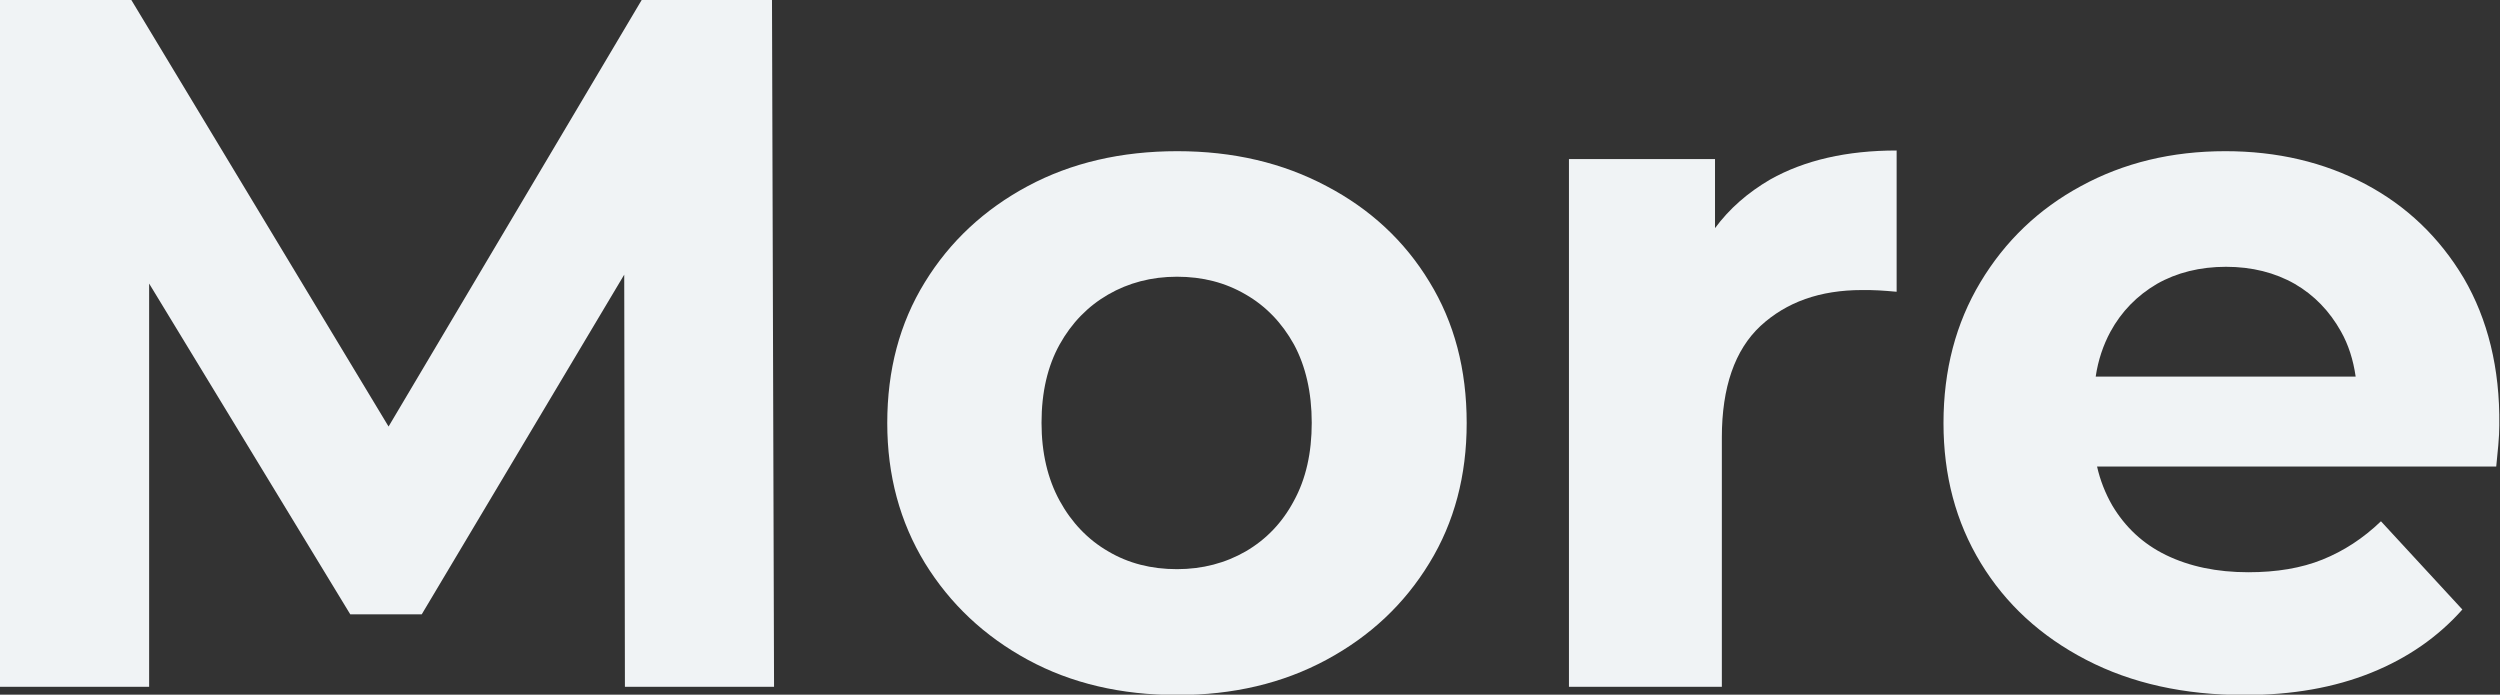
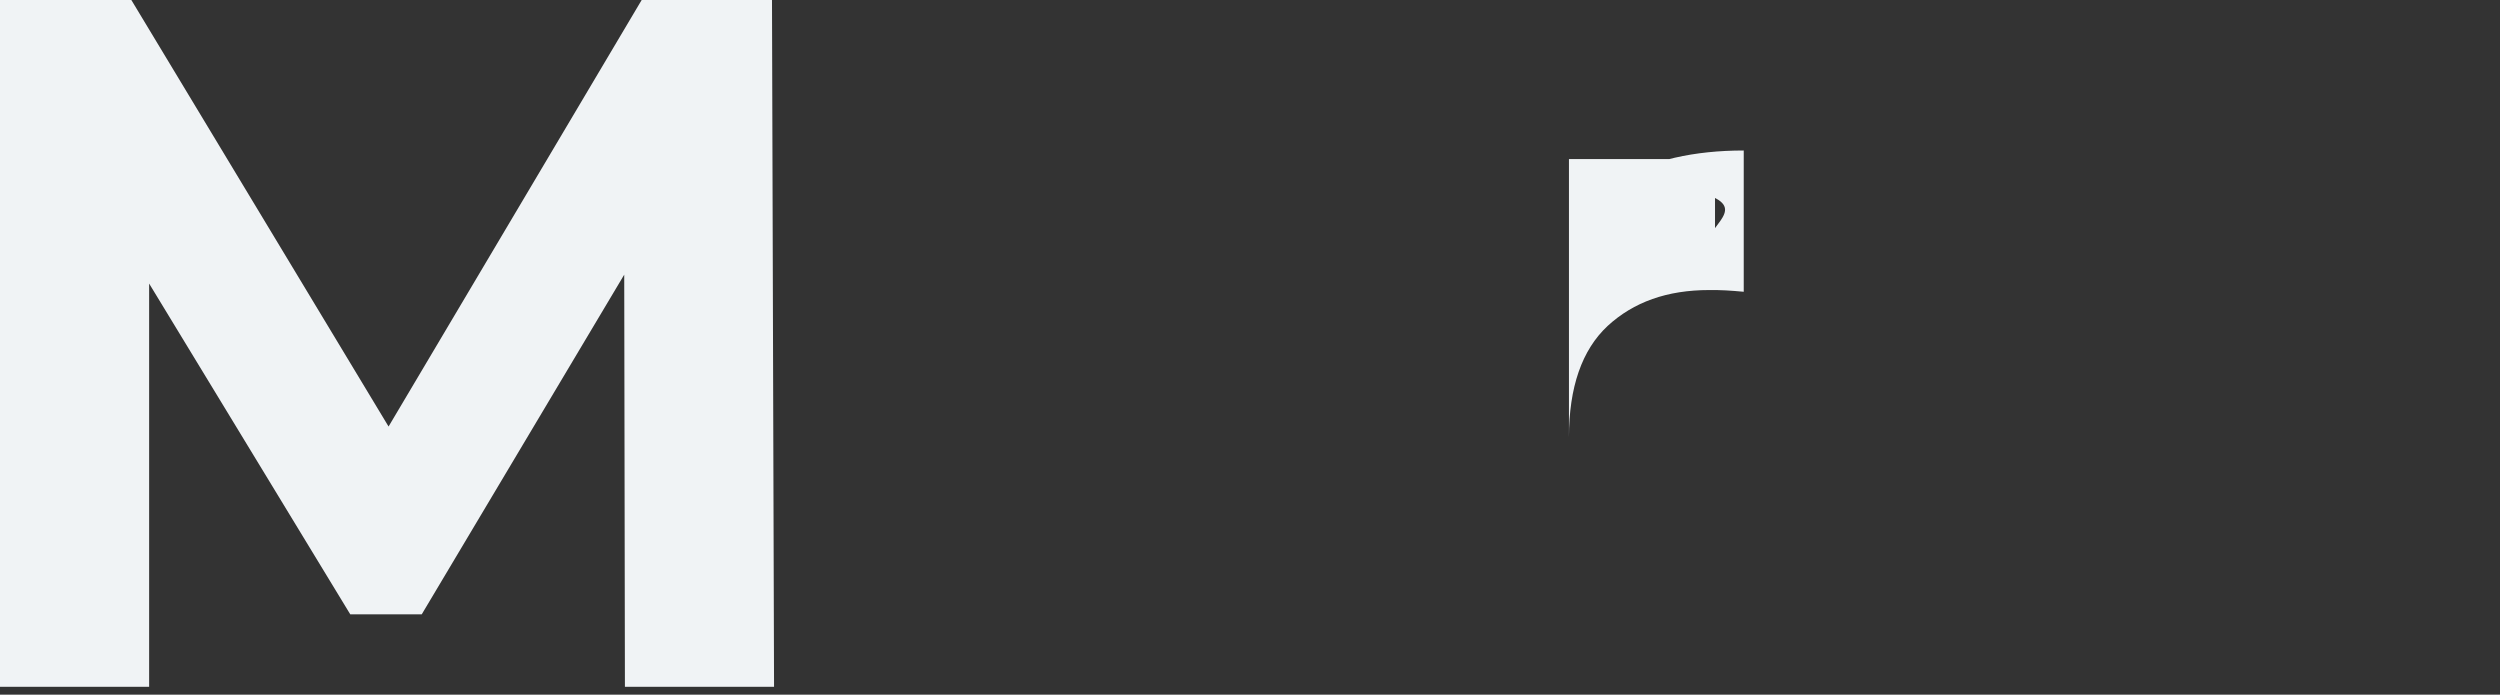
<svg xmlns="http://www.w3.org/2000/svg" version="1.1" id="Layer_1" x="0px" y="0px" viewBox="0 0 730.9 203.1" style="enable-background:new 0 0 730.9 203.1;" xml:space="preserve">
  <rect x="0" y="0" width="730.9" height="203.1" fill="#333333" stroke="none" />
  <style type="text/css">
	.st0{fill:#F0F3F5;}
</style>
  <g>
    <polygon class="st0" points="187.6,0 113.6,124.7 38.4,0 0,0 0,200.8 43.6,200.8 43.6,82.9 102.4,179.6 123.3,179.6 182.5,80.3    182.7,200.8 226.3,200.8 225.7,0  " />
-     <path class="st0" d="M387.8,54.4c-12.8-6.8-27.3-10.2-43.6-10.2c-16.4,0-31,3.4-43.7,10.2c-12.7,6.8-22.8,16.2-30.1,28.1   c-7.4,12-11,25.7-11,41.2c0,15.3,3.7,28.9,11,40.9c7.4,12,17.4,21.4,30.1,28.3c12.7,6.9,27.3,10.3,43.7,10.3   c16.3,0,30.8-3.4,43.6-10.3c12.8-6.9,22.8-16.3,30.1-28.3c7.3-11.9,10.9-25.6,10.9-40.9c0-15.7-3.6-29.4-10.9-41.3   C410.7,70.5,400.6,61.1,387.8,54.4z M378.3,146.4c-3.4,6.4-8.1,11.3-14.1,14.8c-5.9,3.4-12.6,5.2-20.1,5.2   c-7.5,0-14.2-1.7-20.1-5.2c-5.9-3.4-10.7-8.4-14.2-14.8c-3.5-6.4-5.3-14-5.3-22.8c0-9,1.8-16.6,5.3-22.9   c3.5-6.3,8.3-11.2,14.2-14.6c5.9-3.4,12.6-5.2,20.1-5.2c7.5,0,14.1,1.7,20.1,5.2c5.9,3.4,10.6,8.3,14.1,14.6   c3.4,6.3,5.2,14,5.2,22.9C383.5,132.4,381.8,140,378.3,146.4z" />
-     <path class="st0" d="M501.4,66.7V46.5l-42.7,0l0,154.3h44.7l0-72.9c0-14.7,3.8-25.6,11.3-32.6c7.6-7,17.4-10.5,29.7-10.5   c1.7,0,3.3,0,4.9,0.1c1.5,0.1,3.2,0.2,5.2,0.4l0-41.3c-14.5,0-26.9,2.8-37,8.5C511,56.3,505.6,61,501.4,66.7z" />
-     <path class="st0" d="M720.3,81.3c-7.1-11.9-16.7-21.1-28.8-27.5c-12.1-6.4-25.8-9.6-40.9-9.6c-15.7,0-29.7,3.4-42.2,10.2   C596,61.1,586.2,70.5,579,82.5c-7.2,12-10.8,25.7-10.8,41.2c0,15.3,3.6,28.9,10.9,40.9c7.3,12,17.5,21.4,30.8,28.3   c13.3,6.9,28.7,10.3,46.3,10.3c14,0,26.3-2.2,37-6.5c10.7-4.3,19.6-10.5,26.7-18.5l-23.8-25.8c-5.2,5-10.9,8.7-17.1,11.2   c-6.2,2.5-13.4,3.7-21.7,3.7c-9.2,0-17.2-1.7-24-5c-6.8-3.3-12-8.2-15.8-14.6c-2-3.5-3.5-7.3-4.4-11.3l116.7,0   c0.2-1.9,0.4-4,0.6-6.2c0.2-2.2,0.3-4.2,0.3-5.9C730.9,107.6,727.3,93.3,720.3,81.3z M630.6,83c5.8-3.3,12.6-5,20.2-5   c7.6,0,14.3,1.7,20.1,5c5.7,3.3,10.2,8,13.5,13.9c2.2,3.9,3.6,8.3,4.3,13.2l-76,0c0.7-4.8,2.2-9.2,4.3-13.1   C620.2,91.1,624.8,86.4,630.6,83z" />
+     <path class="st0" d="M501.4,66.7V46.5l-42.7,0l0,154.3l0-72.9c0-14.7,3.8-25.6,11.3-32.6c7.6-7,17.4-10.5,29.7-10.5   c1.7,0,3.3,0,4.9,0.1c1.5,0.1,3.2,0.2,5.2,0.4l0-41.3c-14.5,0-26.9,2.8-37,8.5C511,56.3,505.6,61,501.4,66.7z" />
  </g>
</svg>